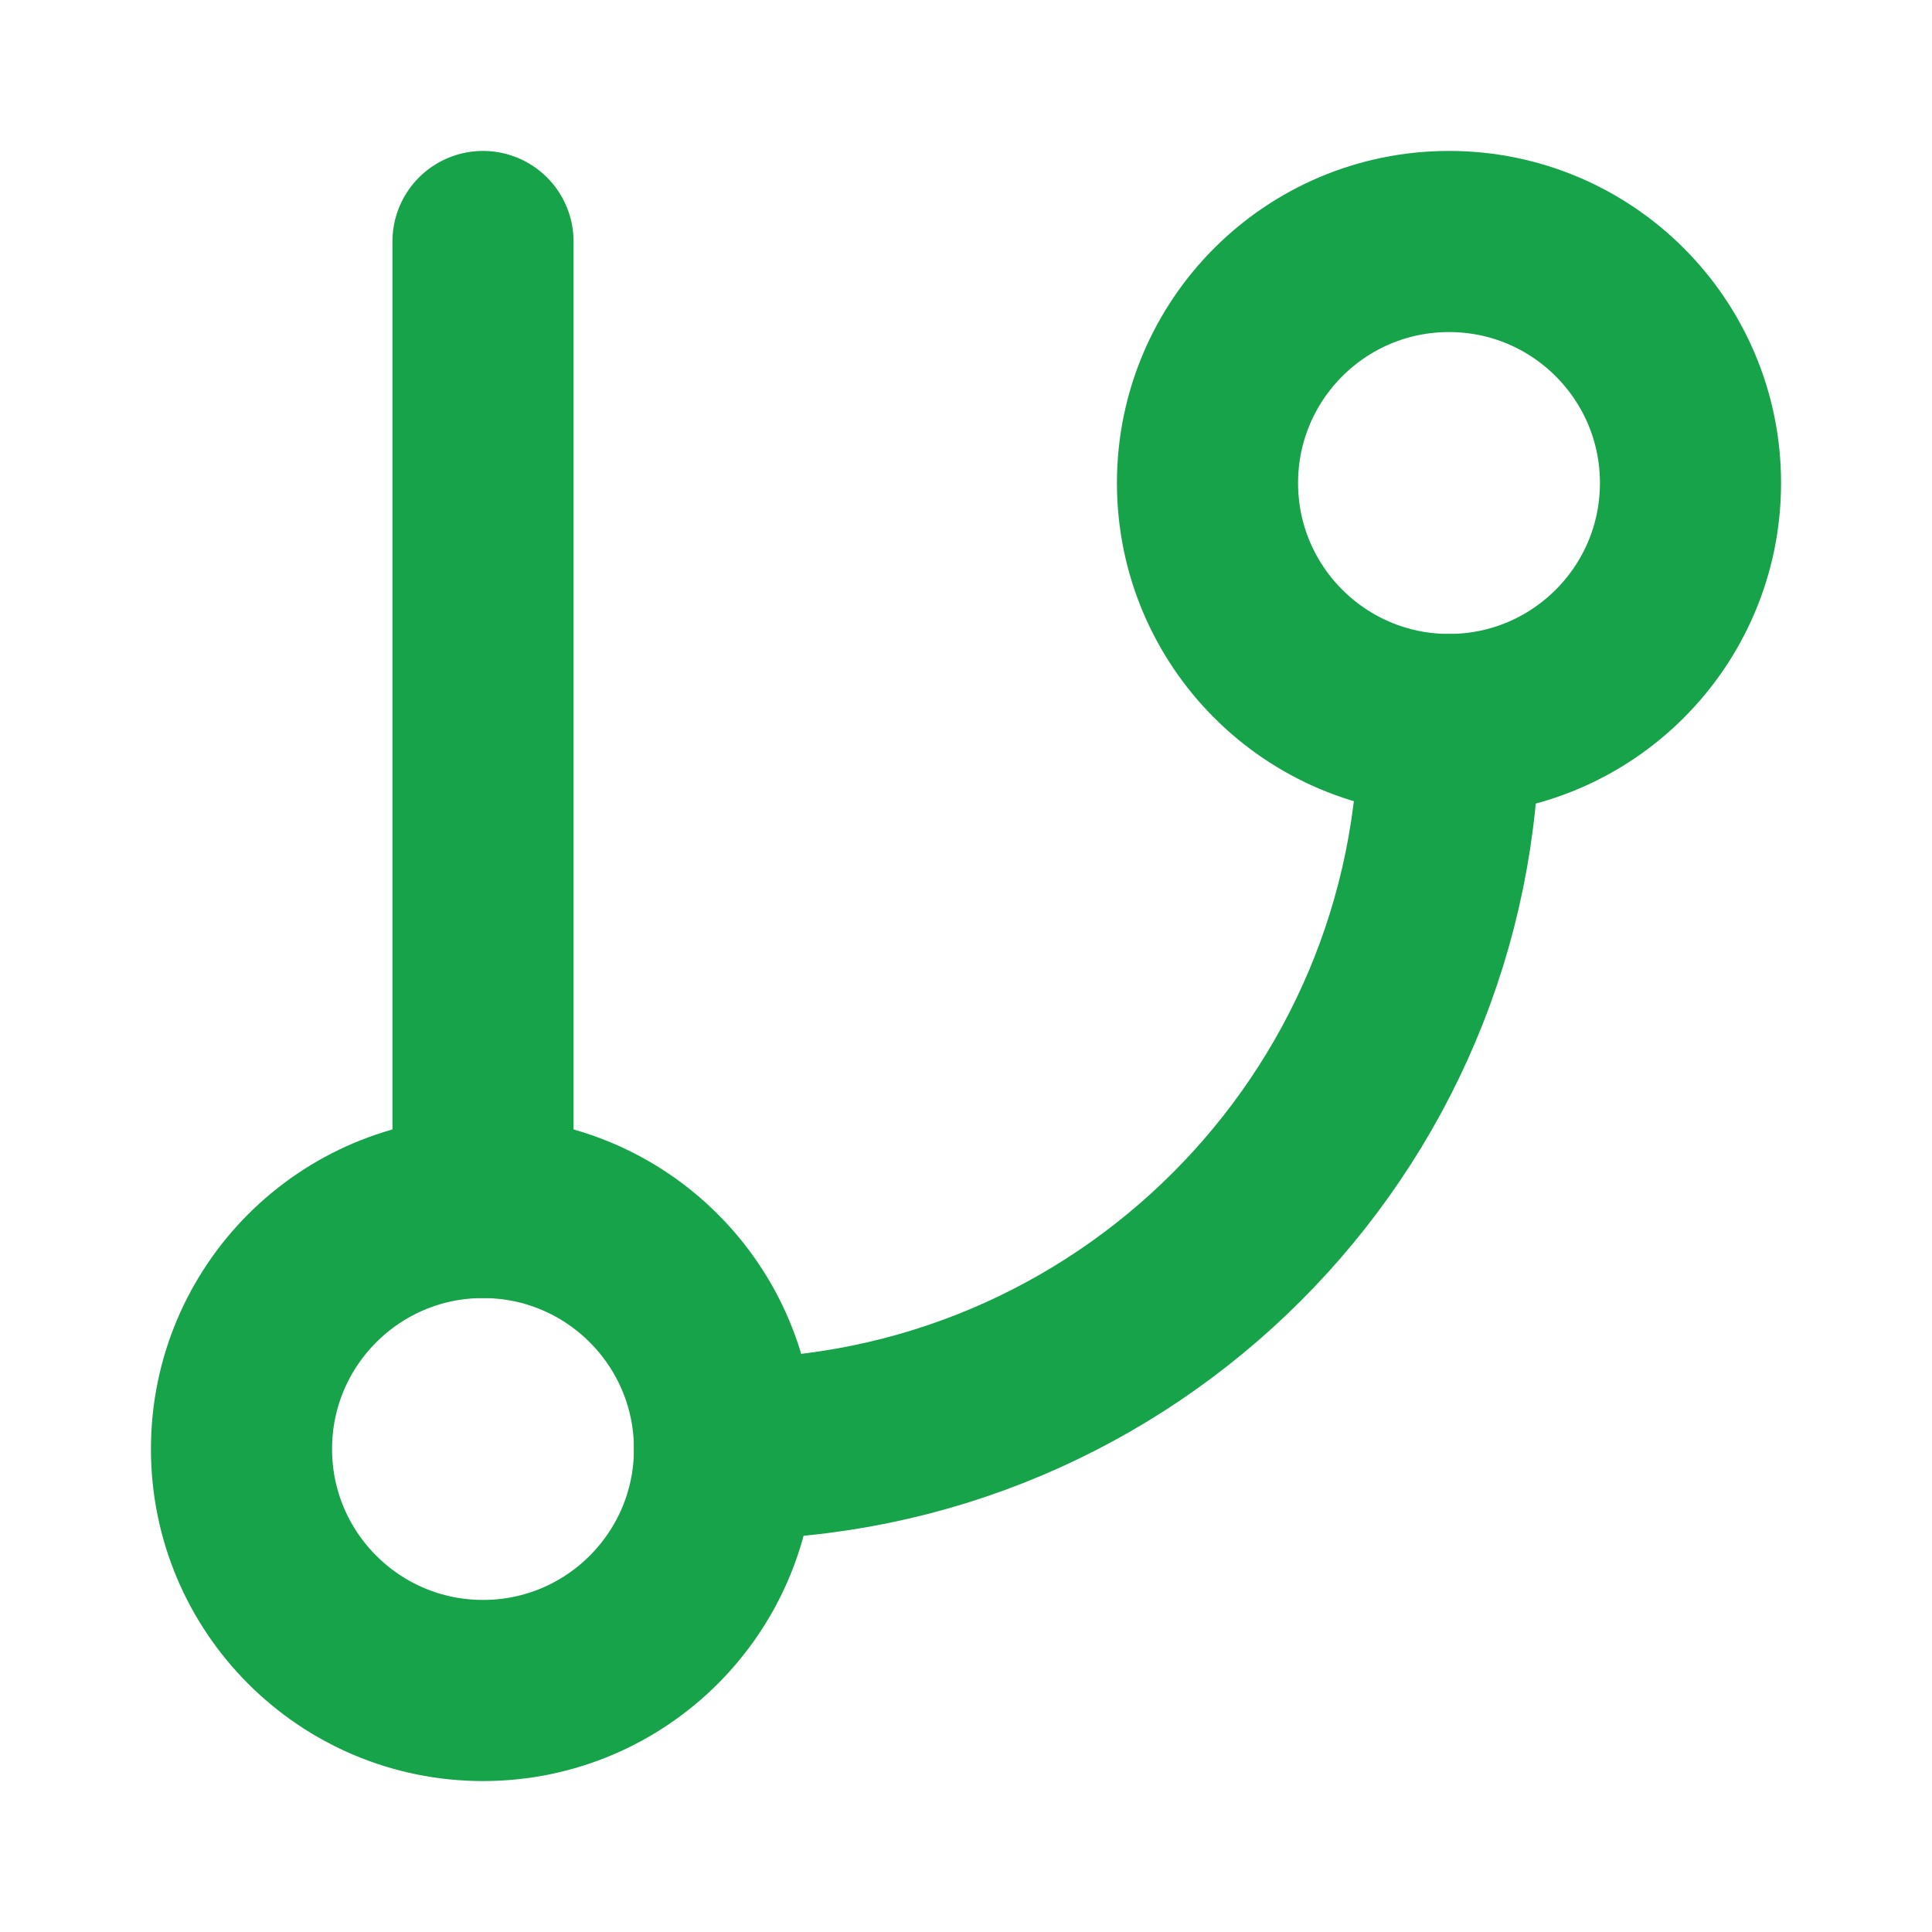
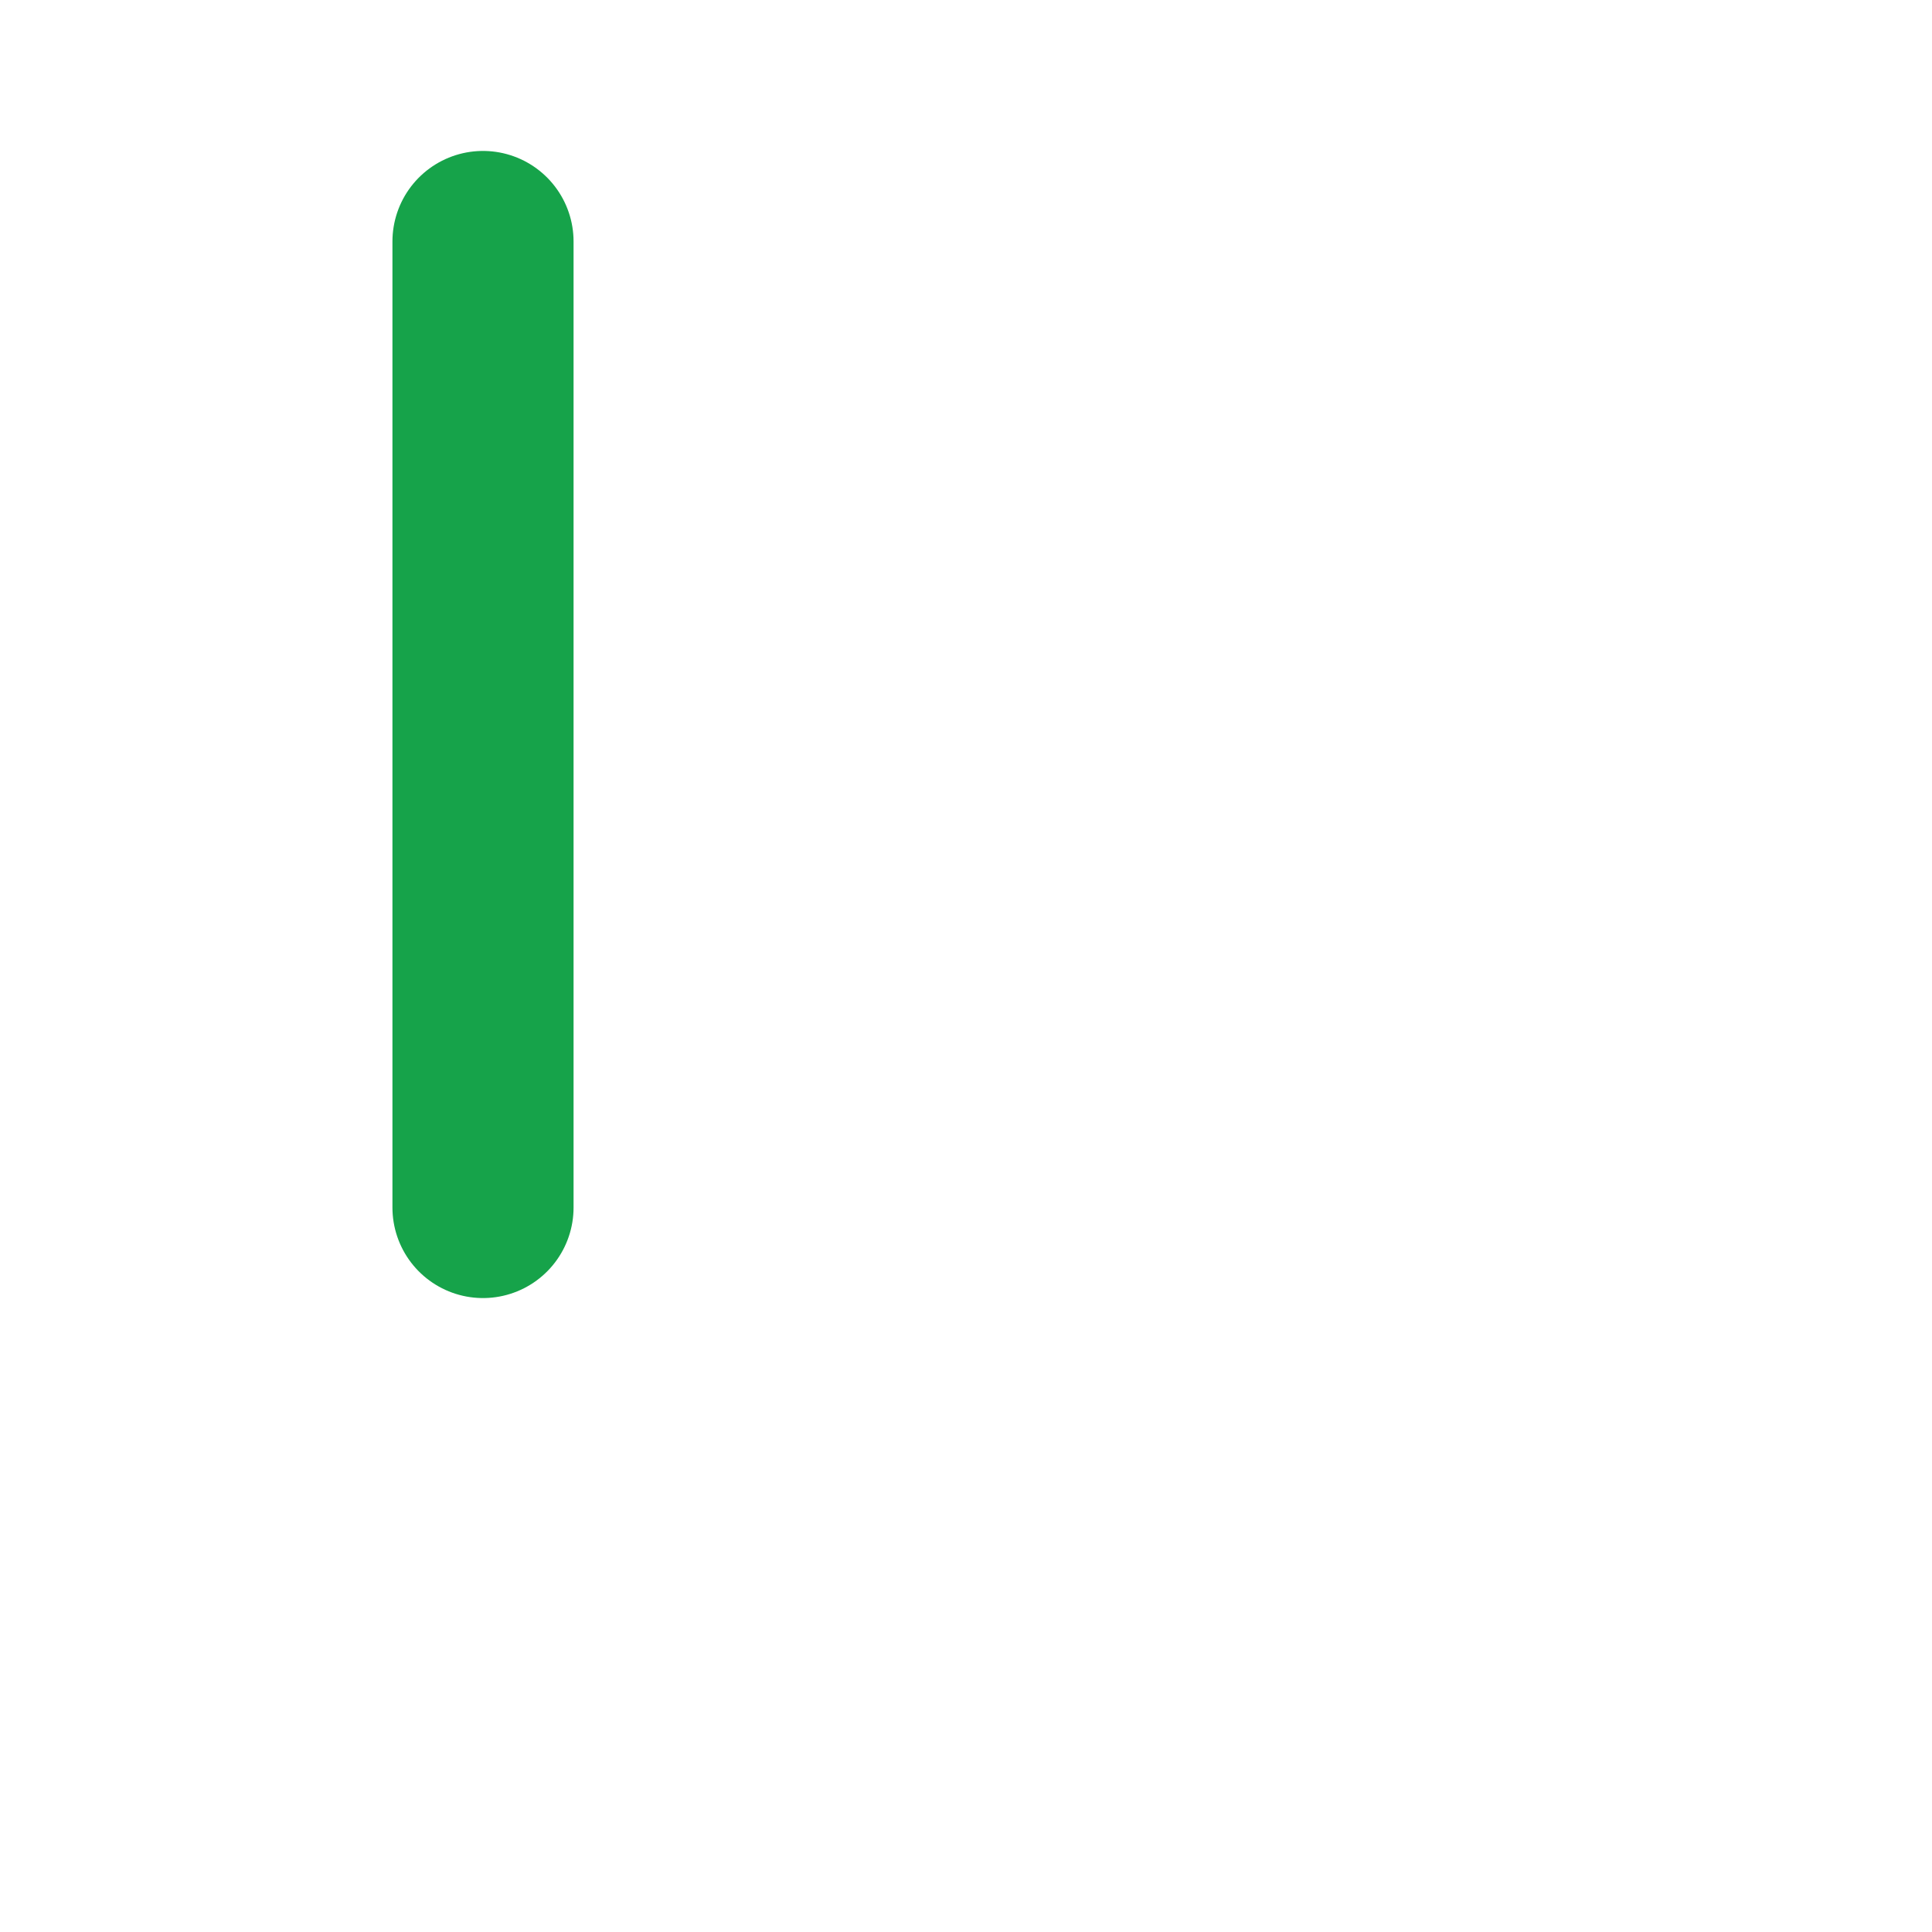
<svg xmlns="http://www.w3.org/2000/svg" viewBox="0 0 64.00 64.00" data-guides="{&quot;vertical&quot;:[],&quot;horizontal&quot;:[]}">
  <defs />
  <line stroke-linecap="round" stroke-linejoin="round" stroke-width="6" stroke="#16a34a" x1="16" x2="16" y1="8" y2="40" id="tSvg17d5c6c915" title="Line 2" fill="none" fill-opacity="1" stroke-opacity="1" style="transform-origin: 16px 24px;" />
-   <path fill="none" stroke="#16a34a" fill-opacity="1" stroke-width="6" stroke-opacity="1" stroke-linecap="round" stroke-linejoin="round" cx="18" cy="6" r="3" id="tSvg90465a9aac" title="Ellipse 3" d="M48 8C52.418 8 56 11.582 56 16C56 20.418 52.418 24 48 24C43.582 24 40 20.418 40 16C40 11.582 43.582 8 48 8Z" style="transform-origin: -10864px -9694px;" />
-   <path fill="none" stroke="#16a34a" fill-opacity="1" stroke-width="6" stroke-opacity="1" stroke-linecap="round" stroke-linejoin="round" cx="6" cy="18" r="3" id="tSvga9b32feacb" title="Ellipse 4" d="M16 40C20.418 40 24 43.582 24 48C24 52.418 20.418 56 16 56C11.582 56 8 52.418 8 48C8 43.582 11.582 40 16 40Z" style="transform-origin: -10896px -9662px;" />
-   <path fill="none" stroke="#16a34a" fill-opacity="1" stroke-width="6" stroke-opacity="1" stroke-linecap="round" stroke-linejoin="round" id="tSvg55ad262f07" title="Path 2" d="M48 24C48 37.255 37.255 48 24 48" />
</svg>